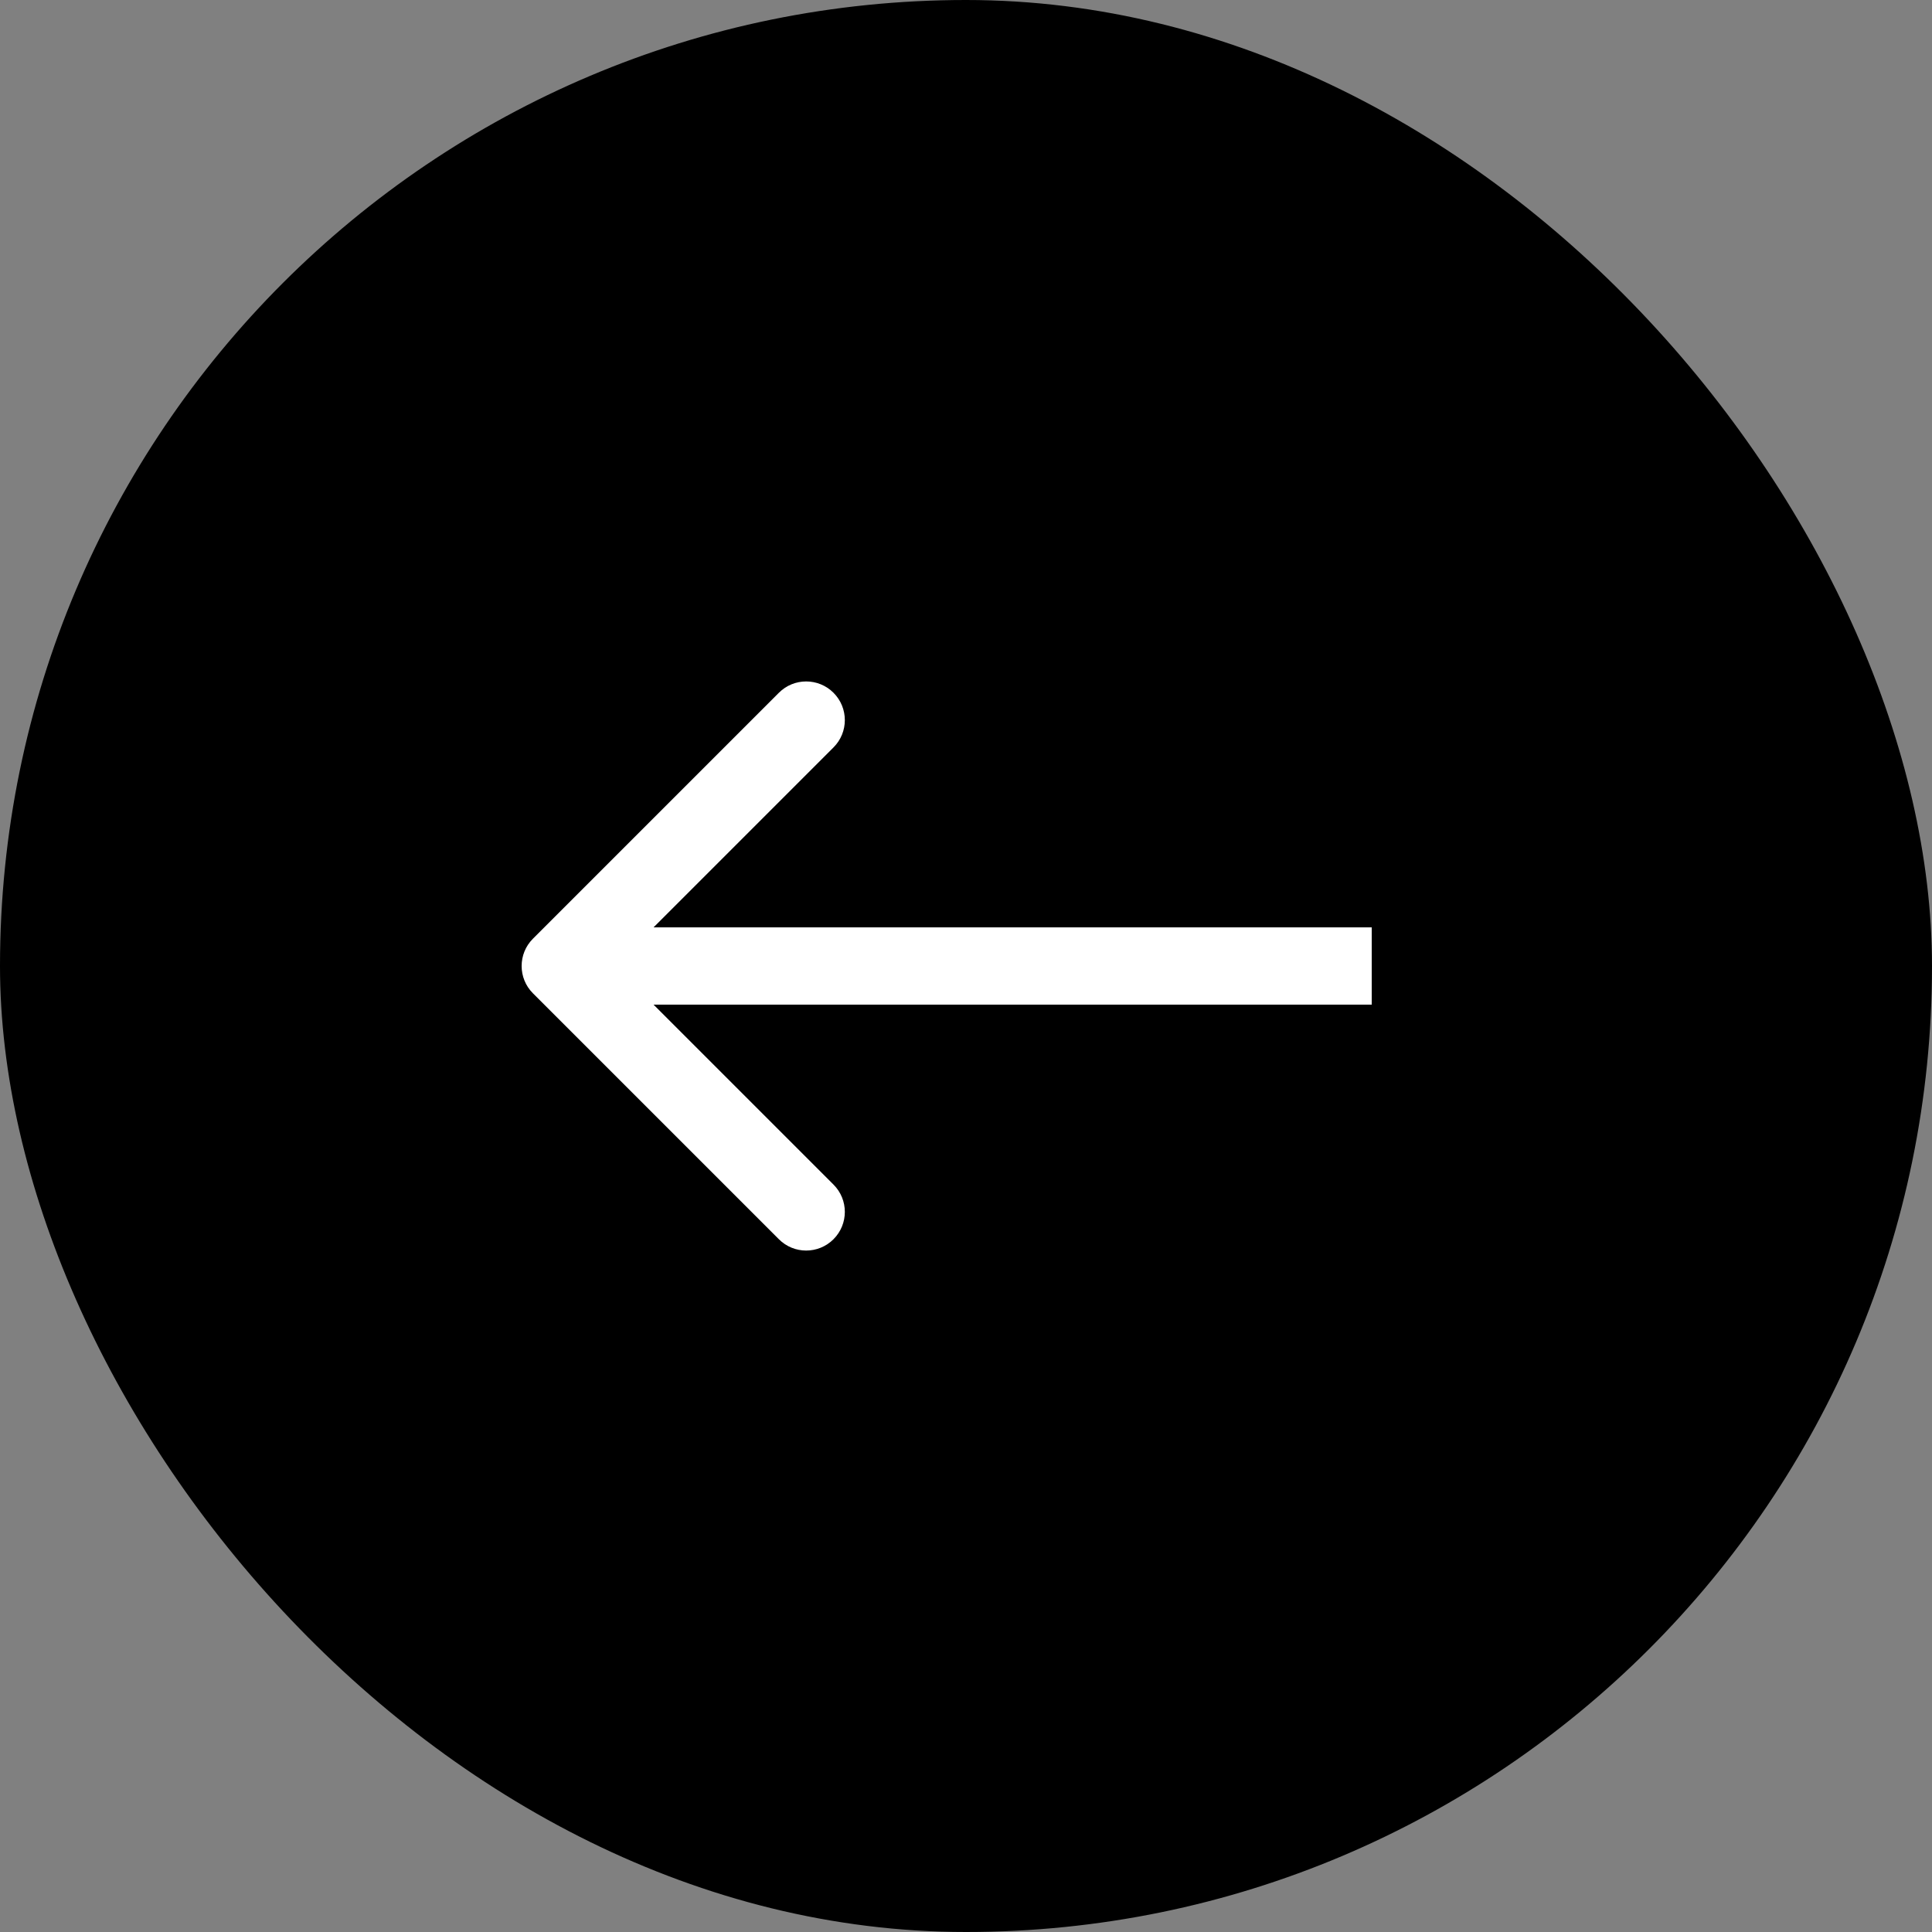
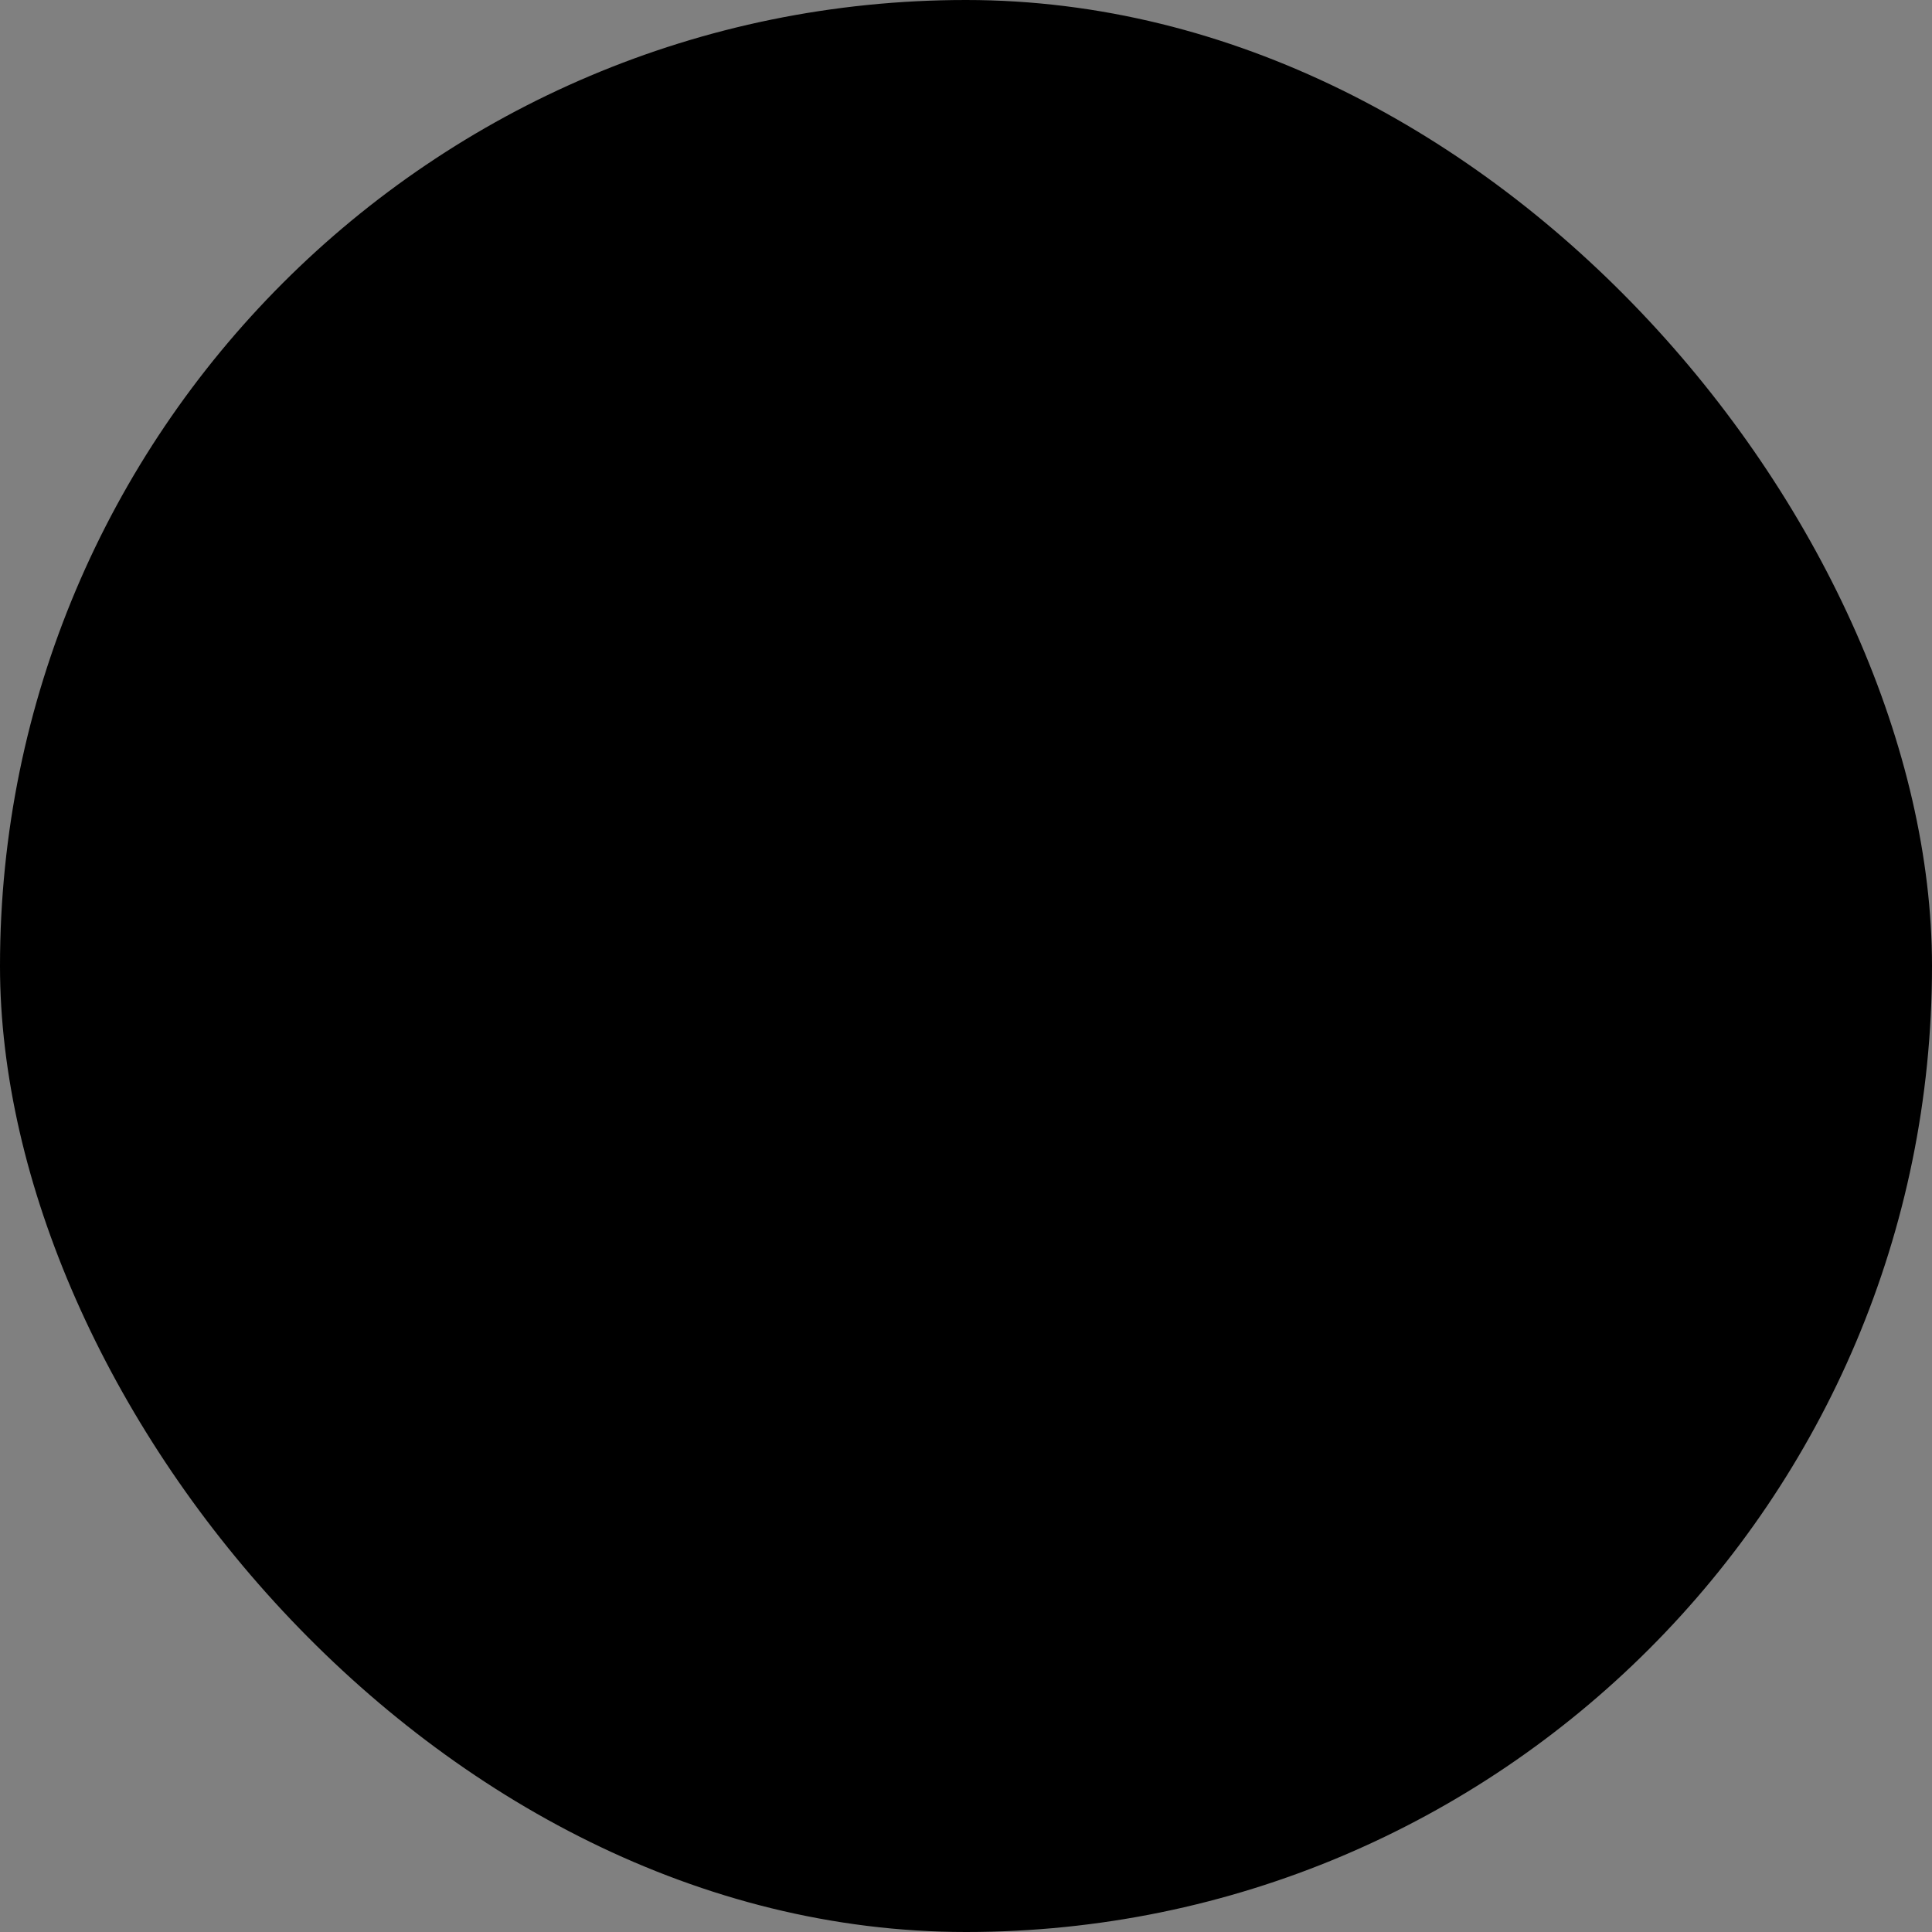
<svg xmlns="http://www.w3.org/2000/svg" width="50" height="50" viewBox="0 0 50 50" fill="none">
  <rect x="0" y="0" width="50" height="50" fill="#808080" stroke="none" />
  <rect width="50" height="50" rx="25" fill="black" />
-   <path d="M13.793 25.707C13.402 25.317 13.402 24.683 13.793 24.293L20.157 17.929C20.547 17.538 21.18 17.538 21.571 17.929C21.962 18.32 21.962 18.953 21.571 19.343L15.914 25L21.571 30.657C21.962 31.047 21.962 31.68 21.571 32.071C21.18 32.462 20.547 32.462 20.157 32.071L13.793 25.707ZM35.5 26L14.5 26L14.5 24L35.5 24L35.5 26Z" fill="white" />
</svg>